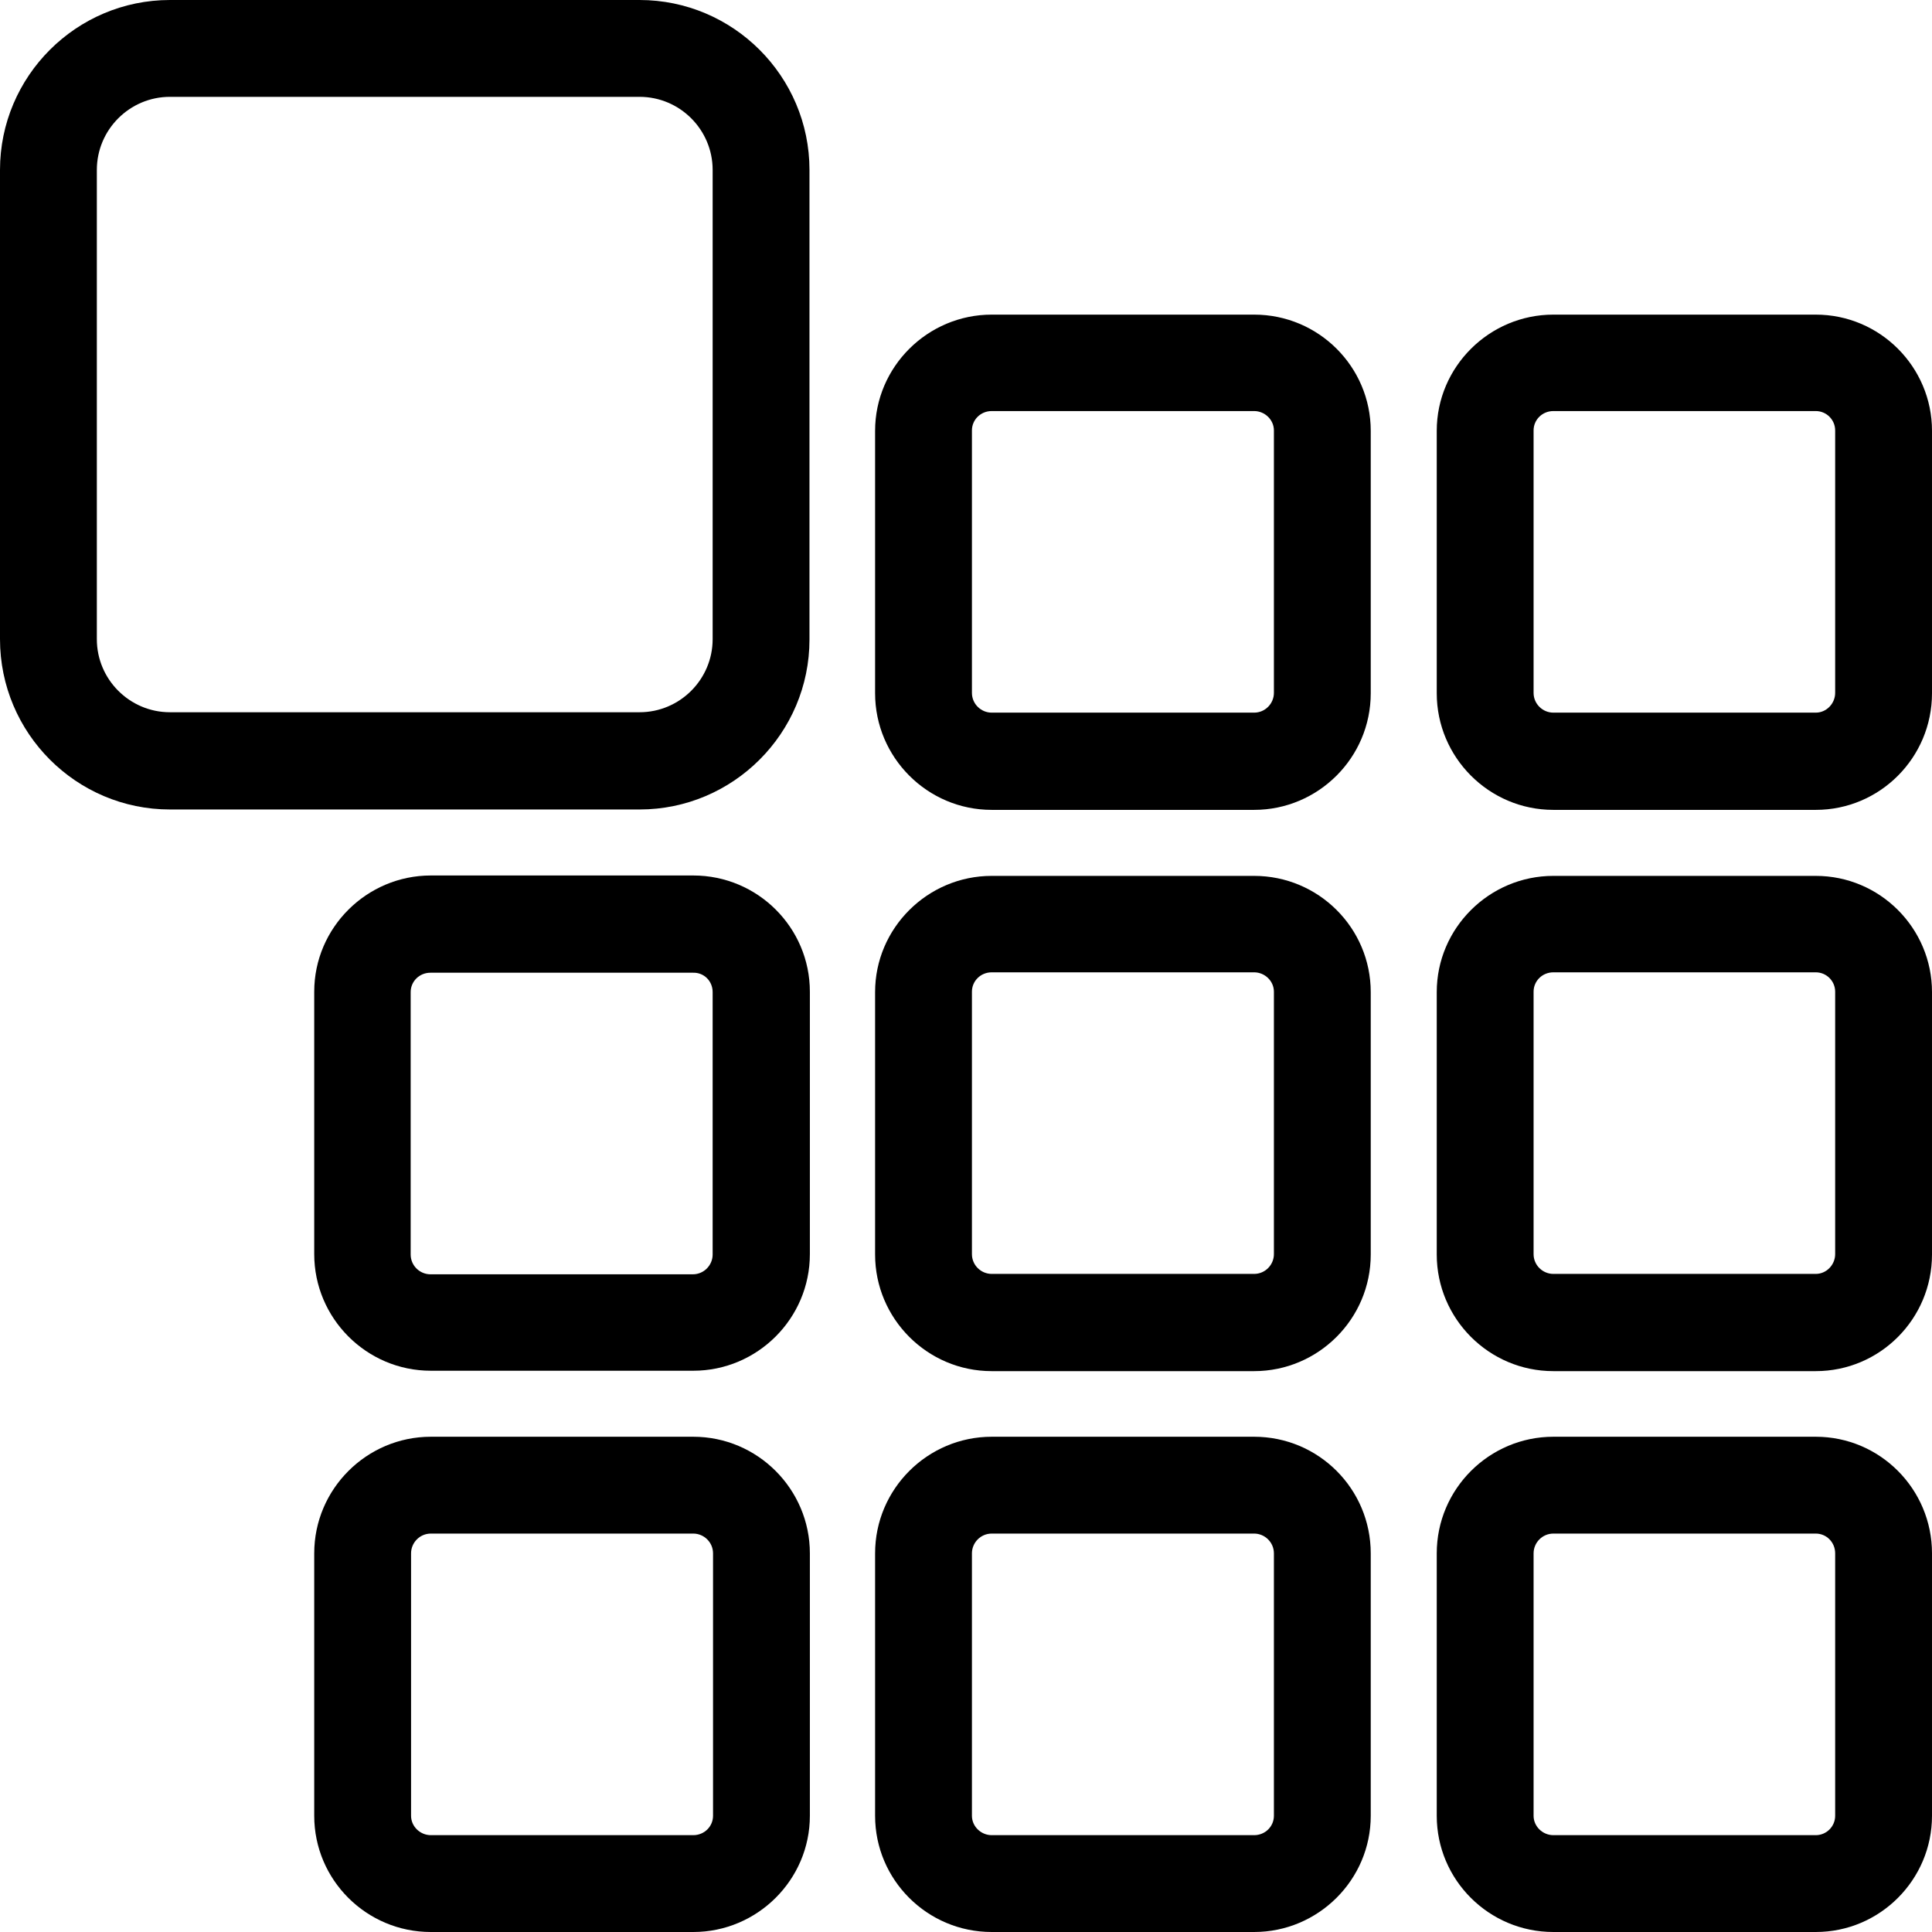
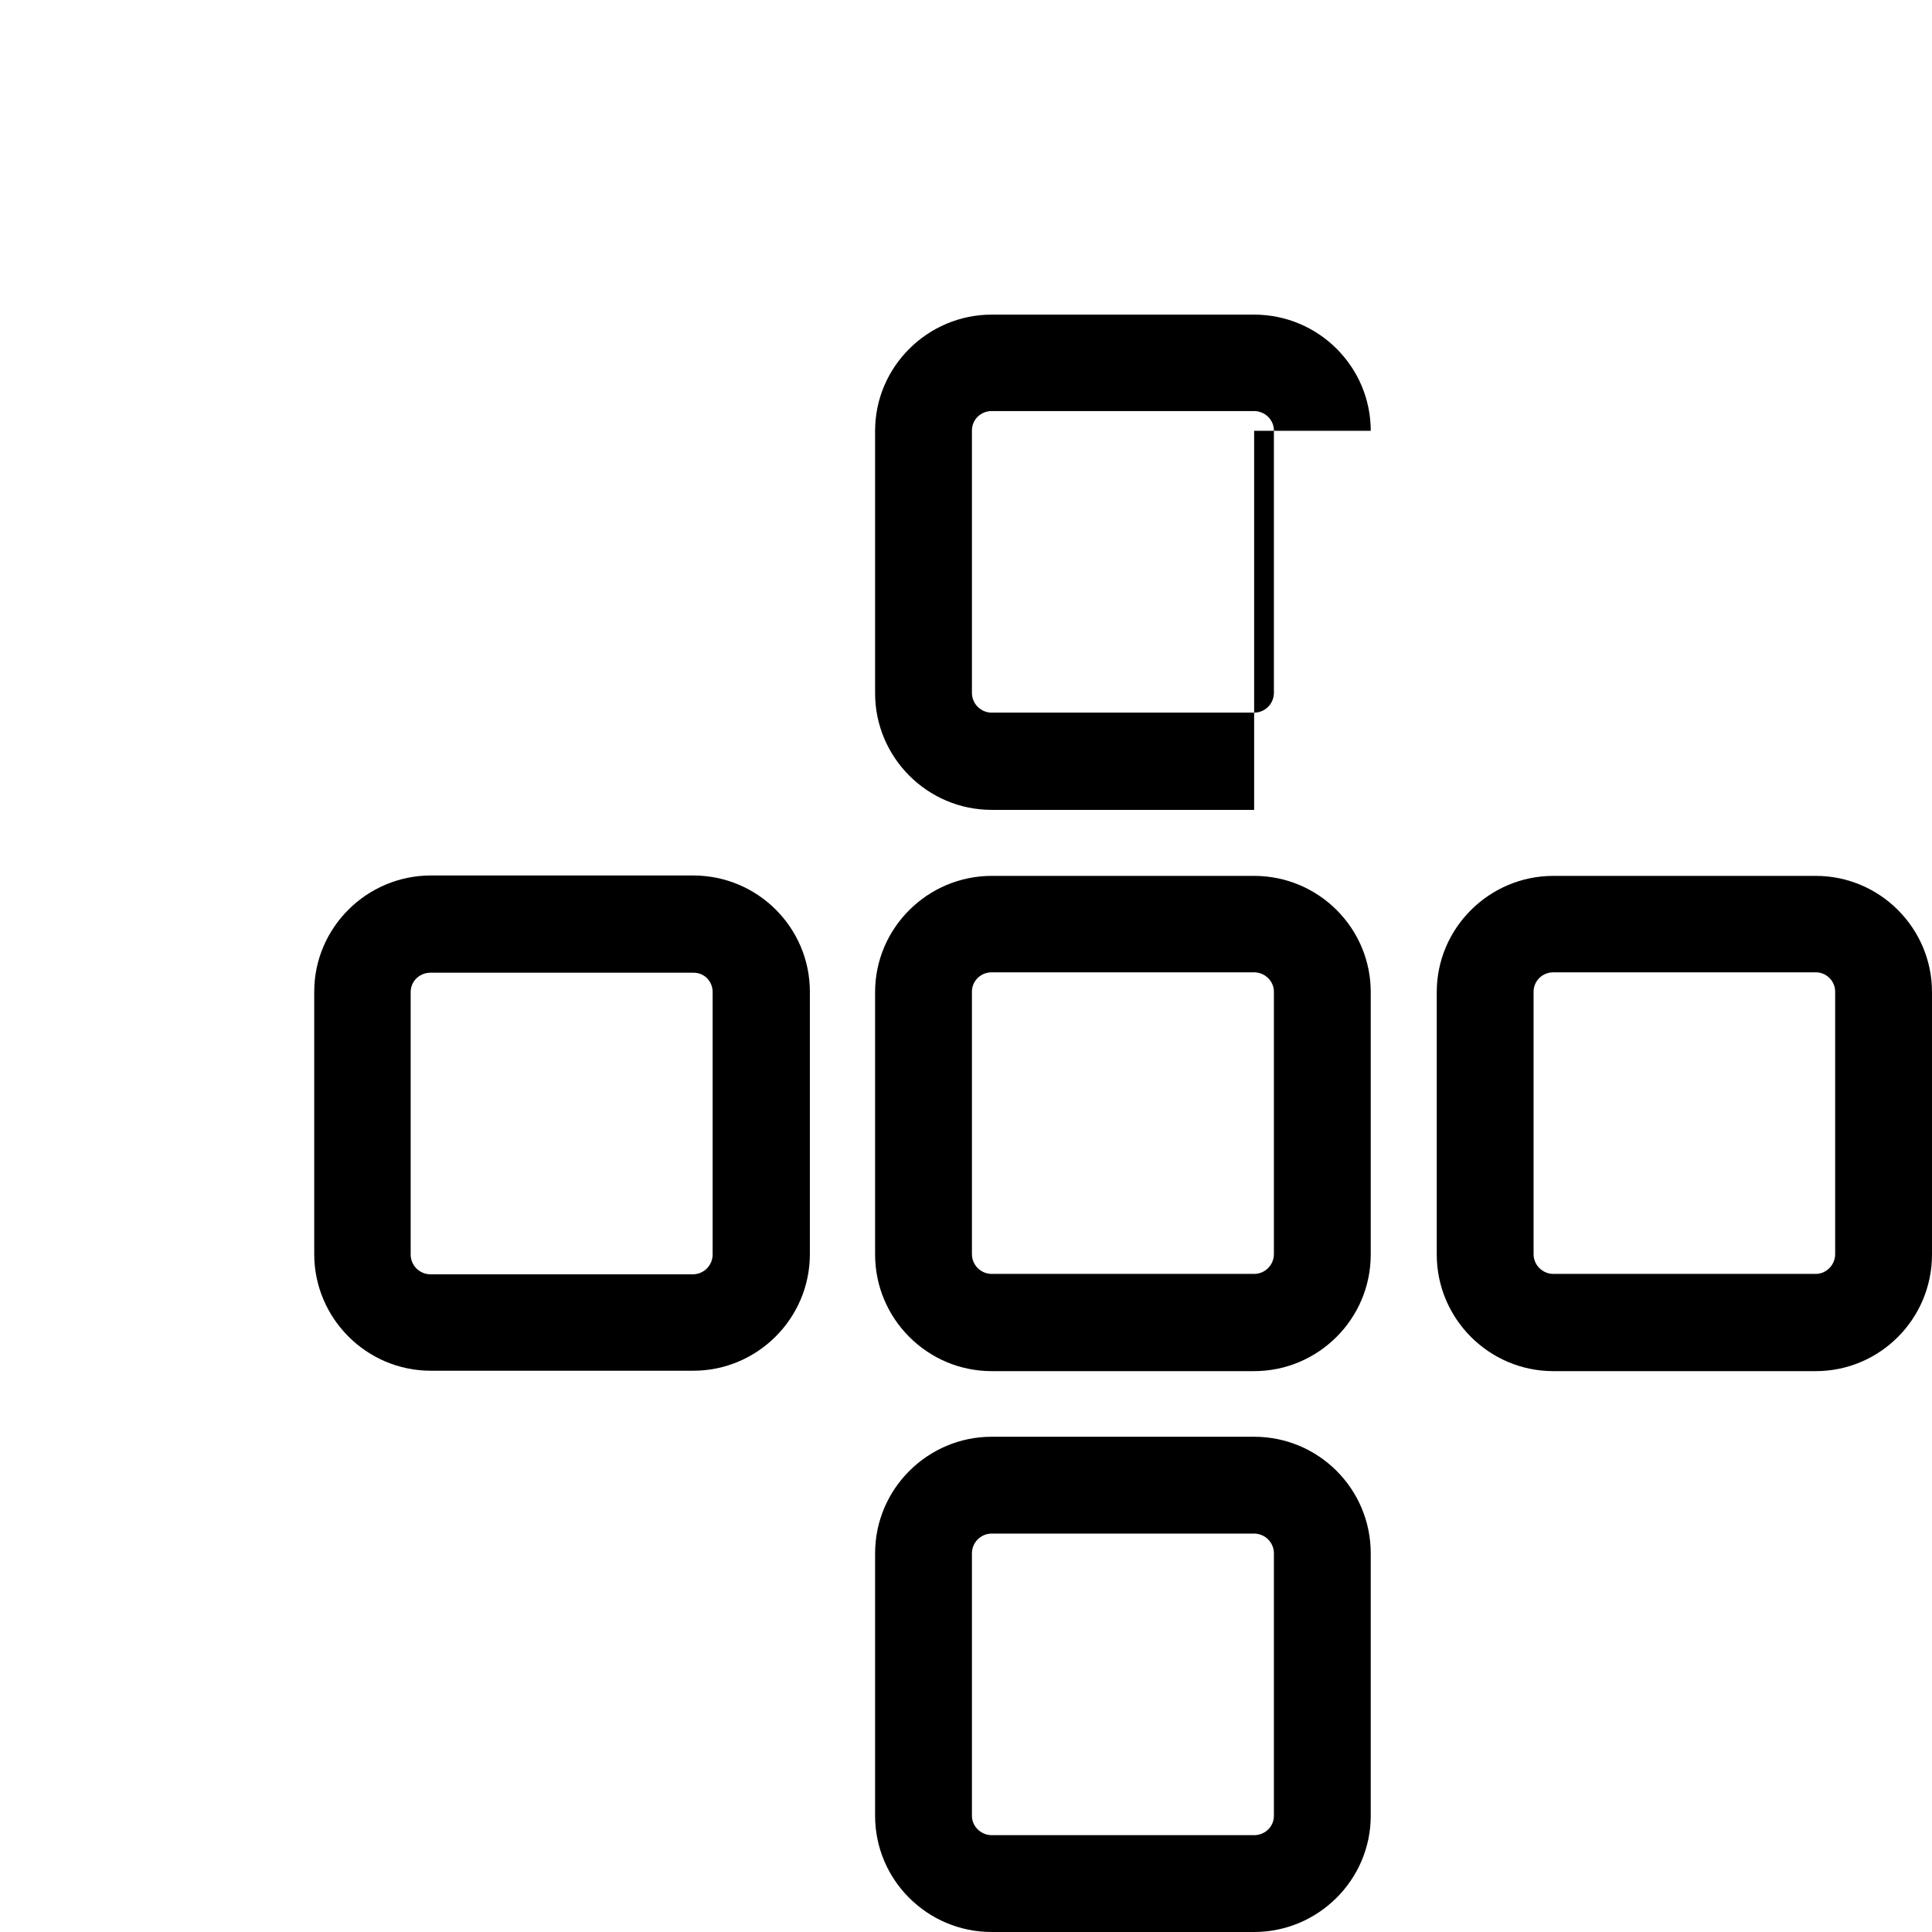
<svg xmlns="http://www.w3.org/2000/svg" fill="#000000" height="800px" width="800px" version="1.1" id="Capa_1" viewBox="0 0 488.8 488.8" xml:space="preserve">
  <g>
    <g>
-       <path d="M43,204.8h118.8c23.7,0,43-19.3,43-43V43c0-23.7-19.3-43-43-43H43C19.3,0,0,19.3,0,43v118.7C0,185.5,19.3,204.8,43,204.8z     M24.5,43c0-10.2,8.3-18.5,18.5-18.5h118.8c10.2,0,18.5,8.3,18.5,18.5v118.7c0,10.2-8.3,18.5-18.5,18.5H43    c-10.2,0-18.5-8.3-18.5-18.5V43z" />
-       <path d="M346.8,109c0-16.2-13.2-29.4-29.5-29.4h-66.4c-16.2,0-29.5,13.2-29.5,29.4v66.4c0,16.2,13.2,29.5,29.5,29.5h66.4    c16.2,0,29.5-13.2,29.5-29.5V109z M322.3,175.3c0,2.7-2.2,5-5,5h-66.4c-2.7,0-5-2.2-5-5v-66.4c0-2.7,2.2-4.9,5-4.9h66.4    c2.7,0,5,2.2,5,4.9V175.3z" />
-       <path d="M488.8,109c0-16.2-13.2-29.4-29.4-29.4H393c-16.2,0-29.5,13.2-29.5,29.4v66.4c0,16.2,13.2,29.5,29.5,29.5h66.4    c16.2,0,29.4-13.2,29.4-29.5V109z M464.3,175.3c0,2.7-2.2,5-4.9,5H393c-2.7,0-5-2.2-5-5v-66.4c0-2.7,2.2-4.9,5-4.9h66.4    c2.7,0,4.9,2.2,4.9,4.9V175.3z" />
+       <path d="M346.8,109c0-16.2-13.2-29.4-29.5-29.4h-66.4c-16.2,0-29.5,13.2-29.5,29.4v66.4c0,16.2,13.2,29.5,29.5,29.5h66.4    V109z M322.3,175.3c0,2.7-2.2,5-5,5h-66.4c-2.7,0-5-2.2-5-5v-66.4c0-2.7,2.2-4.9,5-4.9h66.4    c2.7,0,5,2.2,5,4.9V175.3z" />
      <path d="M346.8,251c0-16.2-13.2-29.4-29.5-29.4h-66.4c-16.2,0-29.5,13.2-29.5,29.4v66.4c0,16.2,13.2,29.5,29.5,29.5h66.4    c16.2,0,29.5-13.2,29.5-29.5V251z M322.3,317.3c0,2.7-2.2,5-5,5h-66.4c-2.7,0-5-2.2-5-5v-66.4c0-2.7,2.2-4.9,5-4.9h66.4    c2.7,0,5,2.2,5,4.9V317.3z" />
      <path d="M488.8,251c0-16.2-13.2-29.4-29.4-29.4H393c-16.2,0-29.5,13.2-29.5,29.4v66.4c0,16.2,13.2,29.5,29.5,29.5h66.4    c16.2,0,29.4-13.2,29.4-29.5V251z M464.3,317.3c0,2.7-2.2,5-4.9,5H393c-2.7,0-5-2.2-5-5v-66.4c0-2.7,2.2-4.9,5-4.9h66.4    c2.7,0,4.9,2.2,4.9,4.9V317.3z" />
      <path d="M109,221.5c-16.2,0-29.5,13.2-29.5,29.4v66.4c0,16.2,13.2,29.5,29.5,29.5h66.4c16.2,0,29.5-13.2,29.5-29.5v-66.4    c0-16.2-13.2-29.4-29.5-29.4H109z M180.3,251v66.4c0,2.7-2.2,5-5,5h-66.4c-2.7,0-5-2.2-5-5V251c0-2.7,2.2-4.9,5-4.9h66.4    C178.1,246,180.3,248.2,180.3,251z" />
      <path d="M317.3,363.5h-66.4c-16.2,0-29.5,13.2-29.5,29.5v66.4c0,16.2,13.2,29.4,29.5,29.4h66.4c16.2,0,29.5-13.2,29.5-29.4V393    C346.8,376.7,333.6,363.5,317.3,363.5z M322.3,459.4c0,2.7-2.2,4.9-5,4.9h-66.4c-2.7,0-5-2.2-5-4.9V393c0-2.7,2.2-5,5-5h66.4    c2.7,0,5,2.2,5,5V459.4z" />
-       <path d="M459.4,363.5H393c-16.2,0-29.5,13.2-29.5,29.5v66.4c0,16.2,13.2,29.4,29.5,29.4h66.4c16.2,0,29.4-13.2,29.4-29.4V393    C488.8,376.7,475.6,363.5,459.4,363.5z M464.3,459.4c0,2.7-2.2,4.9-4.9,4.9H393c-2.7,0-5-2.2-5-4.9V393c0-2.7,2.2-5,5-5h66.4    c2.7,0,4.9,2.2,4.9,5V459.4z" />
-       <path d="M109,488.8h66.4c16.2,0,29.5-13.2,29.5-29.4V393c0-16.2-13.2-29.5-29.5-29.5H109c-16.2,0-29.5,13.2-29.5,29.5v66.4    C79.5,475.6,92.7,488.8,109,488.8z M104,393c0-2.7,2.2-5,5-5h66.4c2.7,0,5,2.2,5,5v66.4c0,2.7-2.2,4.9-5,4.9H109    c-2.7,0-5-2.2-5-4.9V393z" />
    </g>
  </g>
</svg>